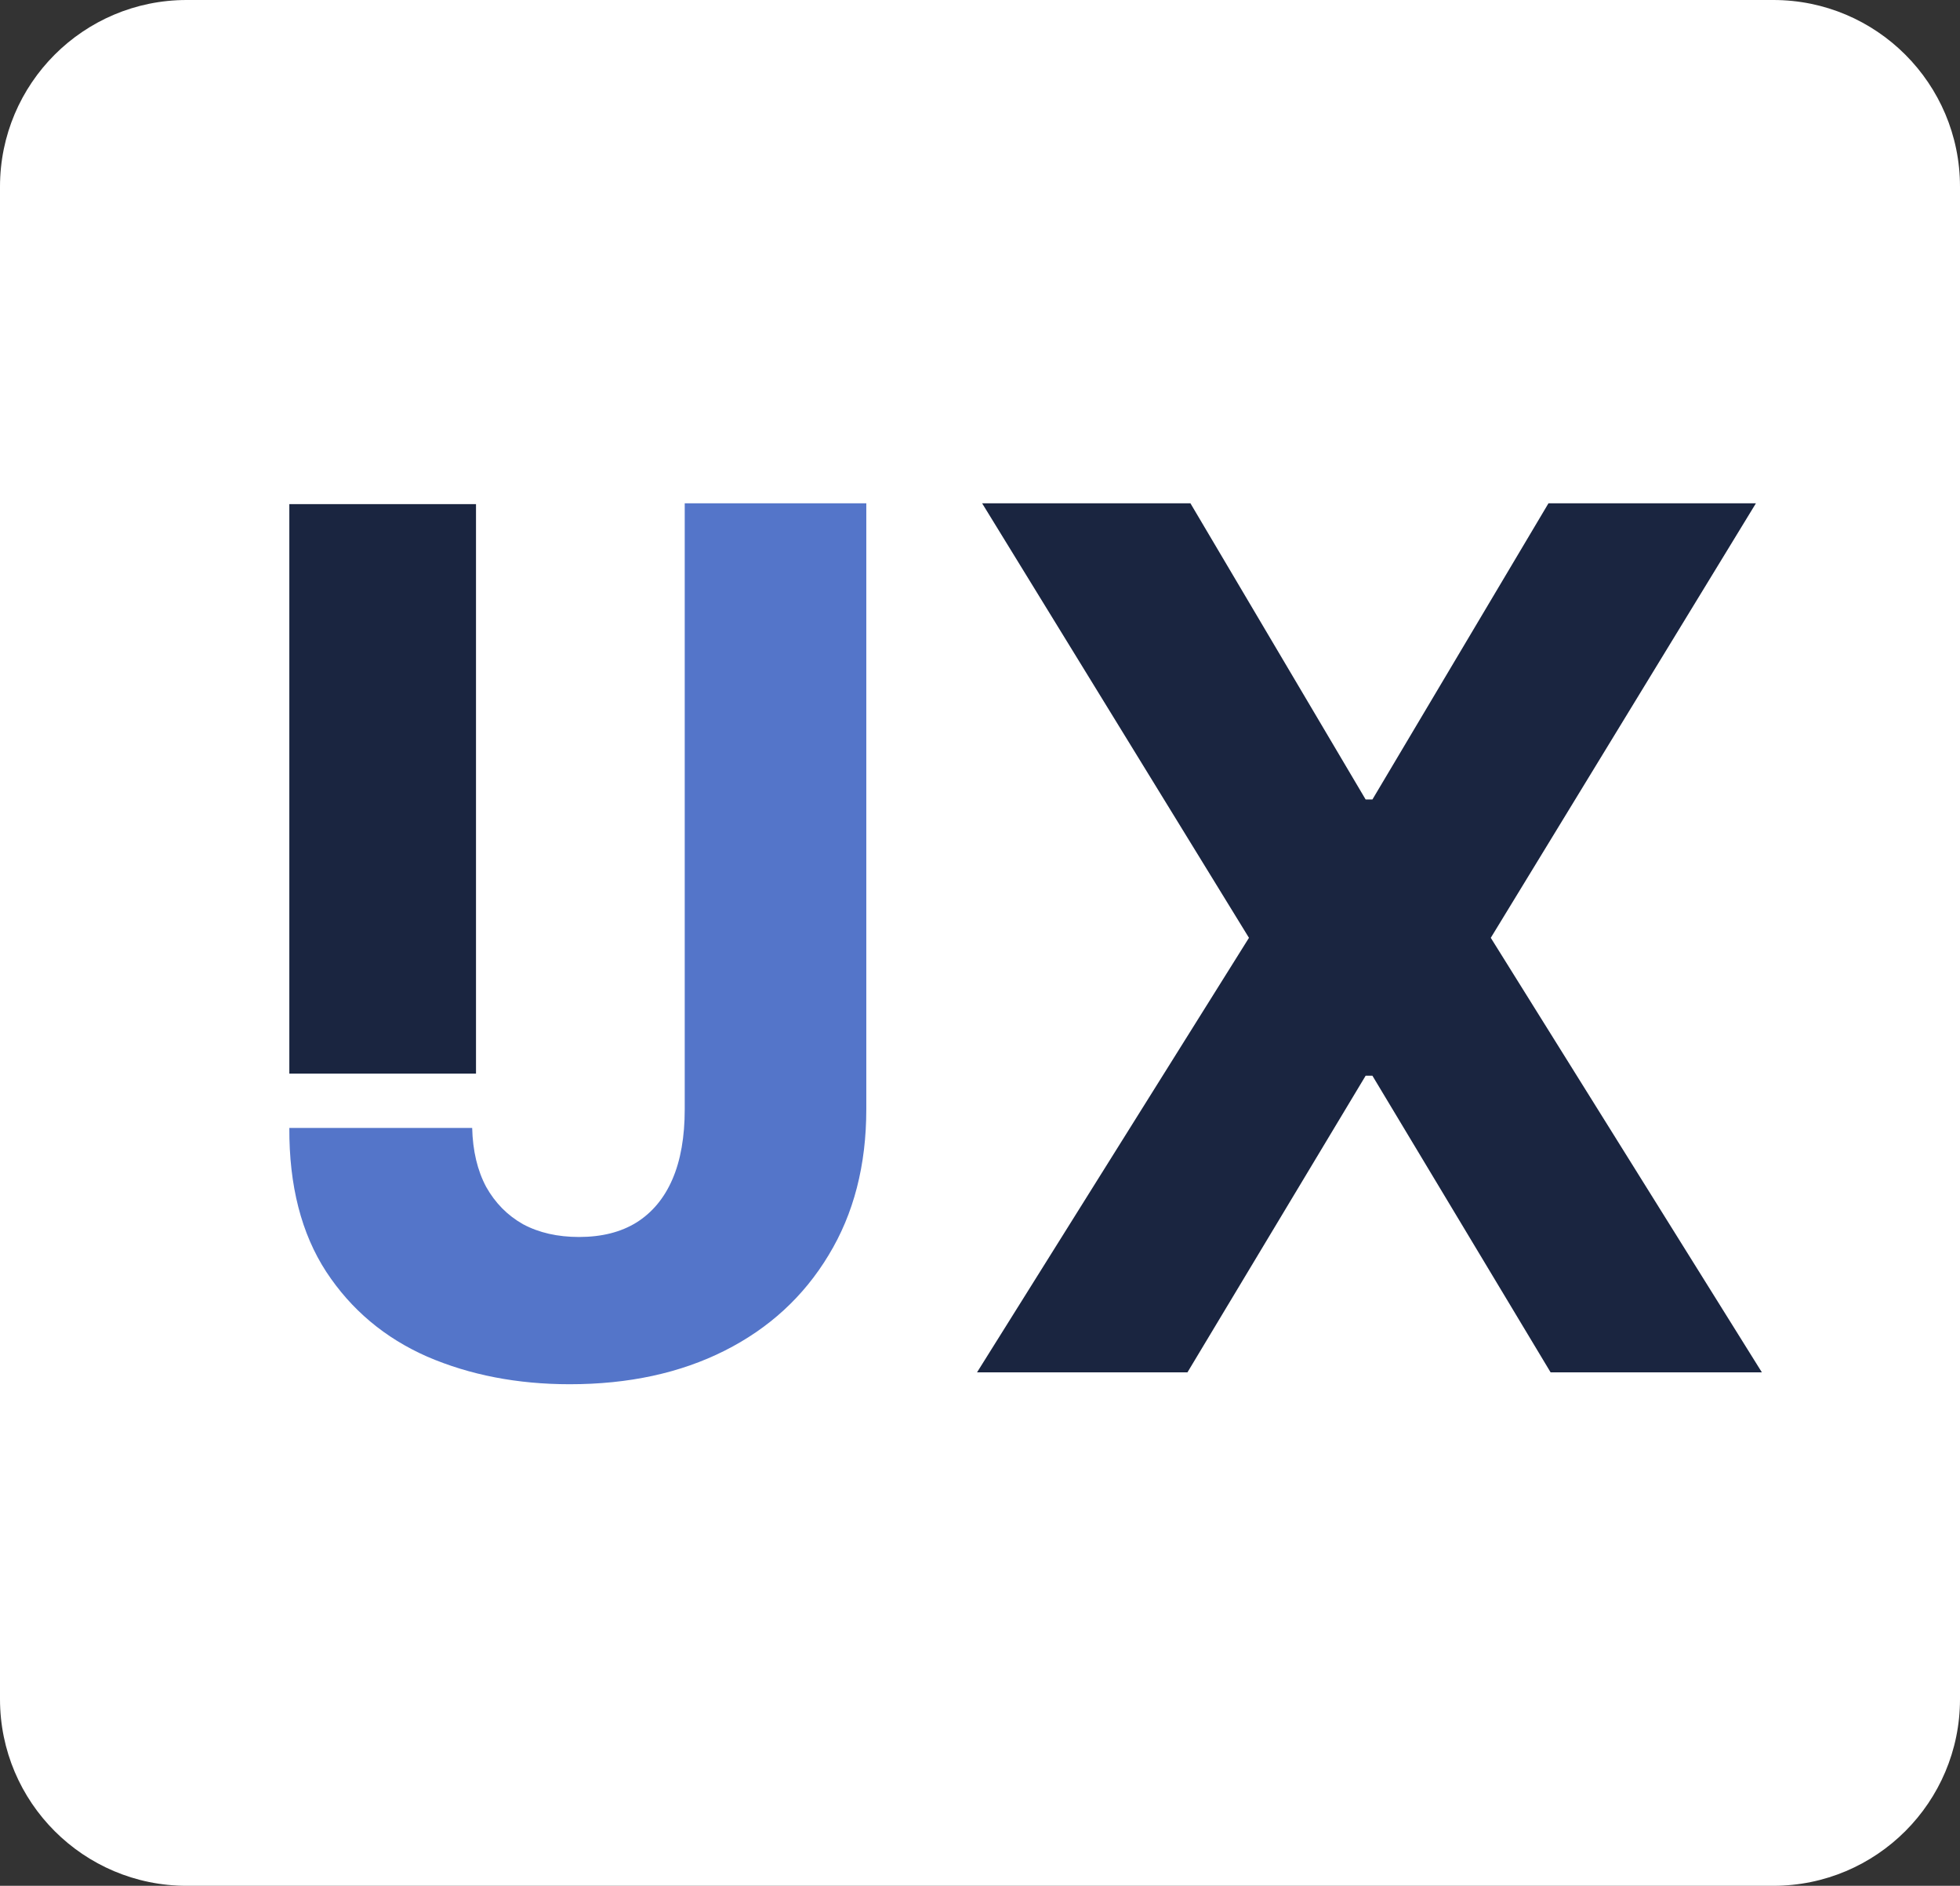
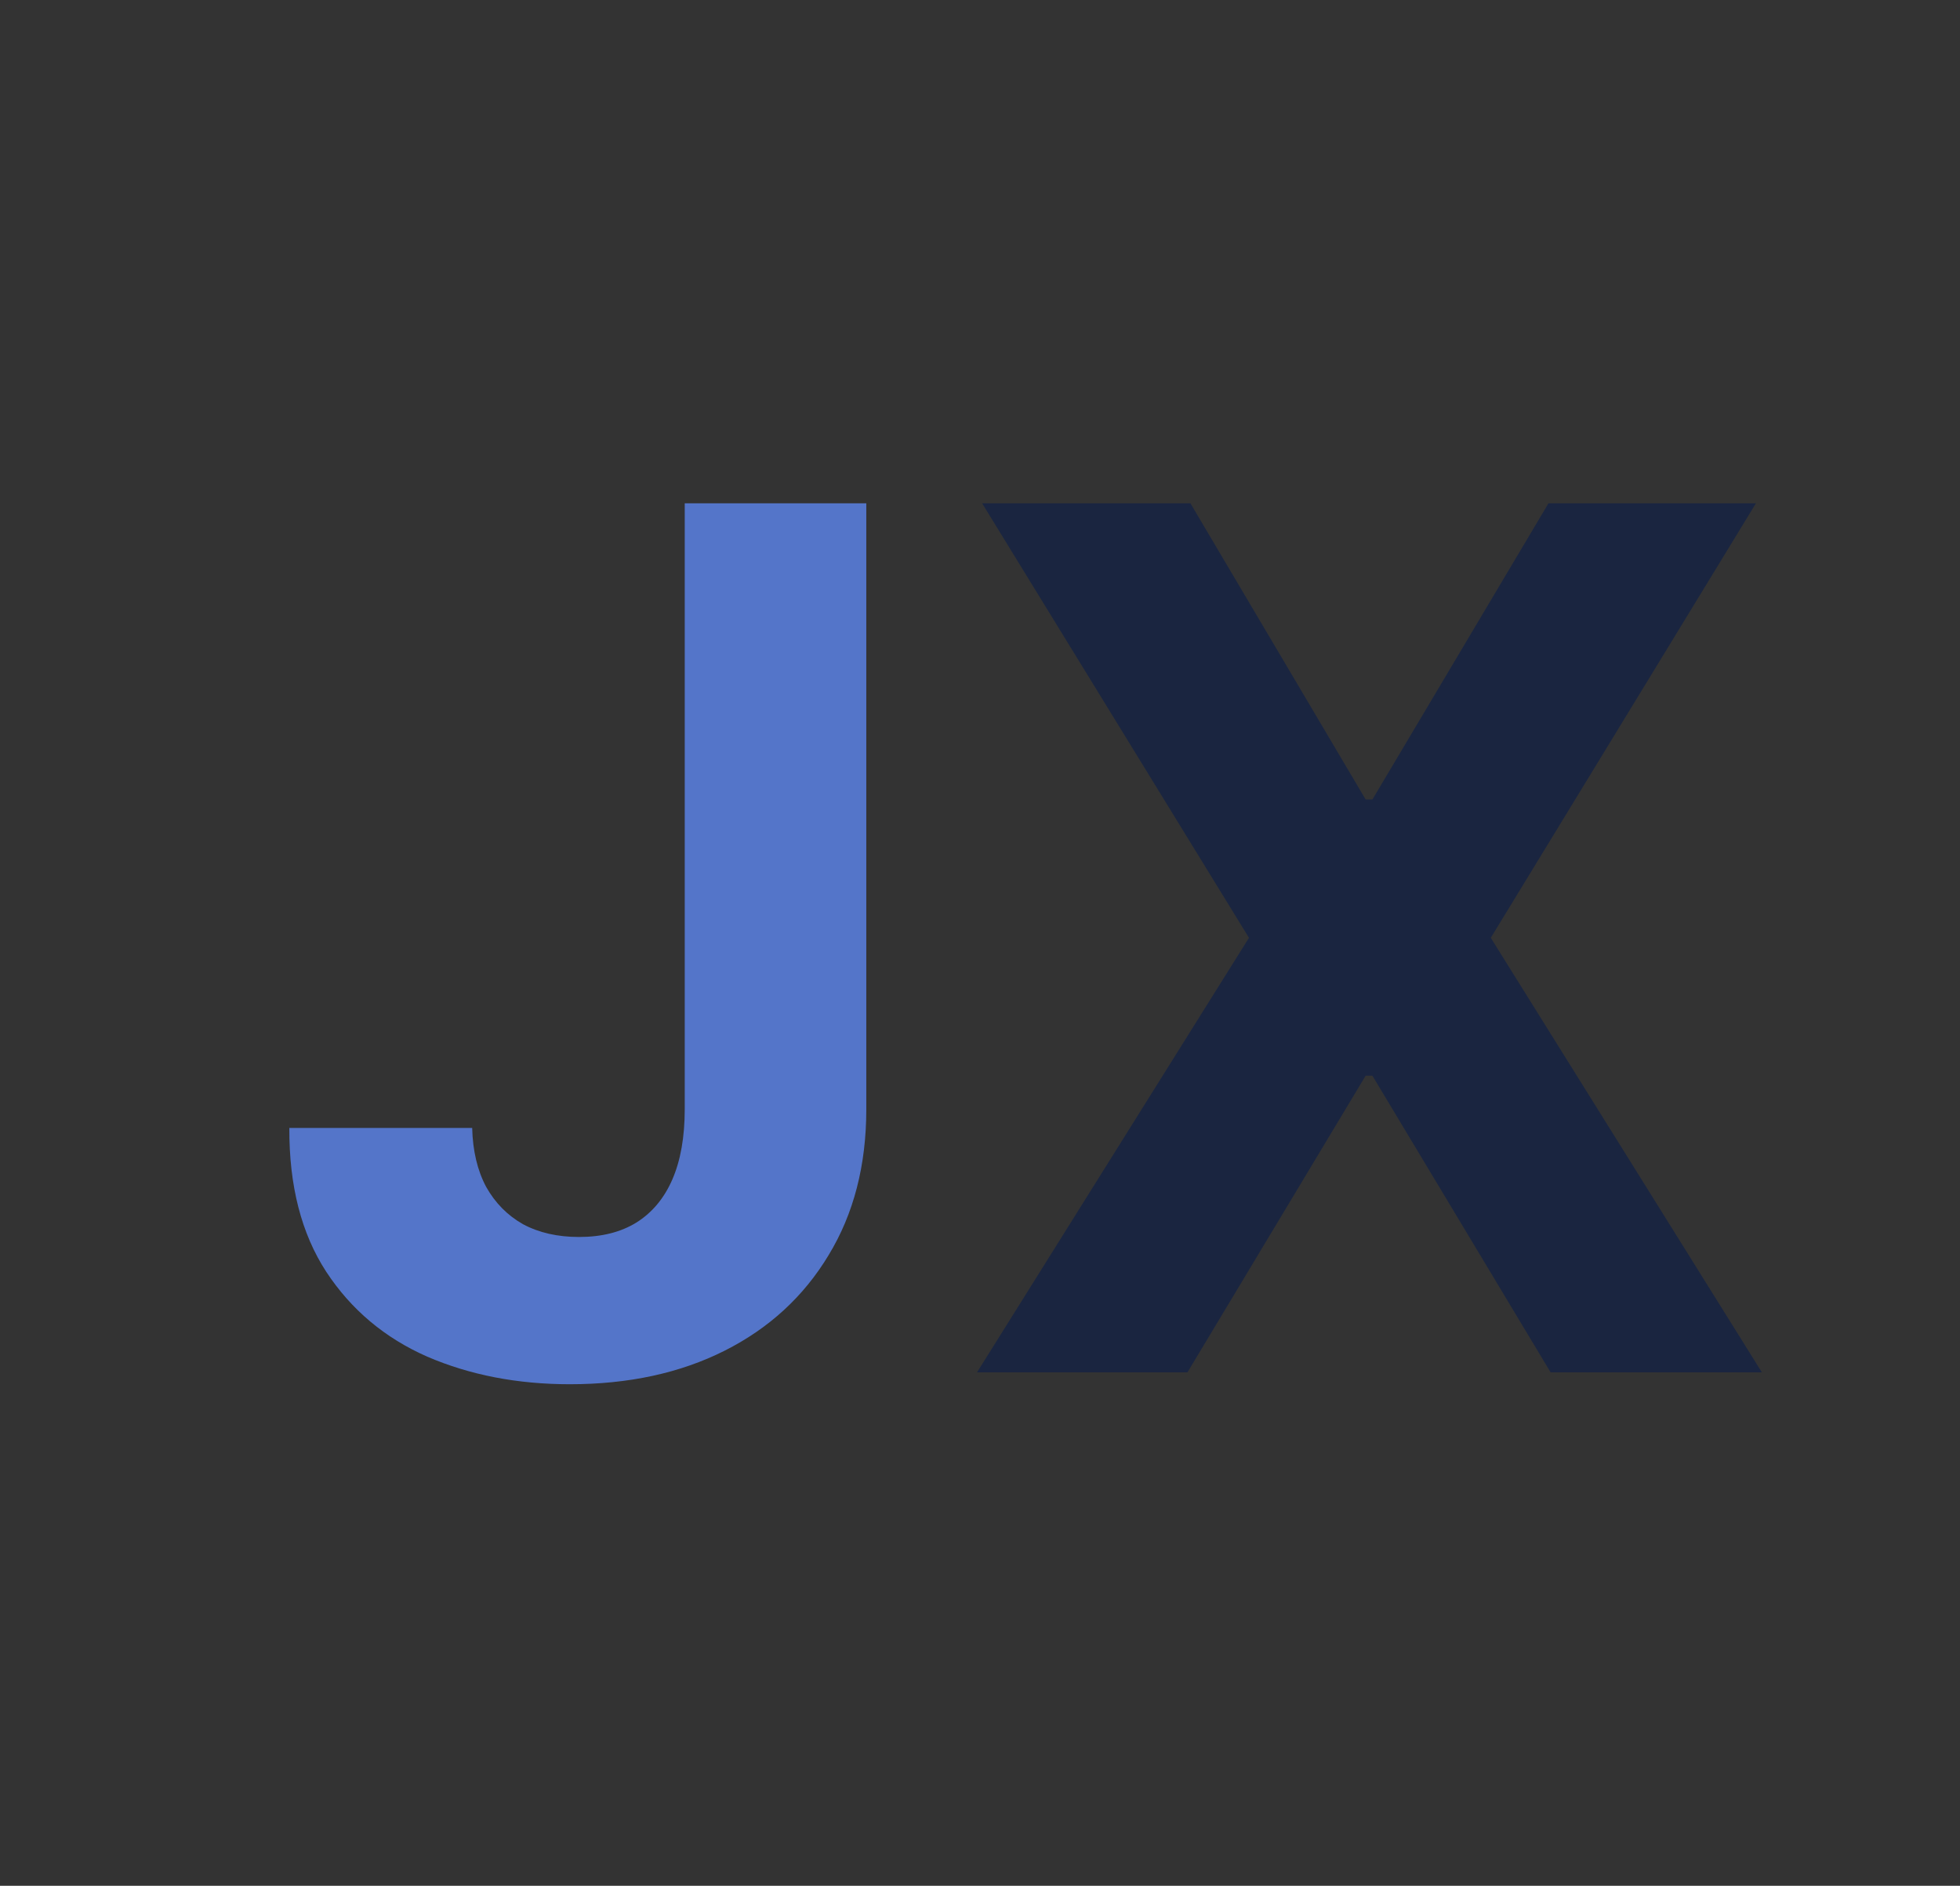
<svg xmlns="http://www.w3.org/2000/svg" data-bbox="0 0 210 202" viewBox="0 0 210 202" height="202" width="210" data-type="color">
  <rect x="0" y="0" width="210" height="202" fill="#333333" stroke="none" />
  <g>
-     <path fill="#ffffff" d="M210 20v162c0 11.046-8.954 20-20 20H20c-11.046 0-20-8.954-20-20V20C0 8.954 8.954 0 20 0h170c11.046 0 20 8.954 20 20z" data-color="1" />
    <path fill="#5475C9" d="M73.364 53.91h19.454v64.908c0 6-1.348 11.212-4.045 15.637-2.667 4.424-6.38 7.833-11.137 10.227-4.757 2.394-10.287 3.591-16.59 3.591-5.607 0-10.697-.985-15.273-2.955-4.546-2-8.152-5.03-10.819-9.091C32.289 132.136 30.97 127 31 120.818h19.59c.061 2.455.561 4.561 1.5 6.318.97 1.728 2.289 3.061 3.955 4 1.697.909 3.697 1.364 6 1.364 2.425 0 4.47-.515 6.137-1.545 1.697-1.061 2.985-2.607 3.864-4.637.878-2.03 1.318-4.53 1.318-7.5V53.909Z" data-color="2" />
    <path fill="#1A2540" d="m127.545 53.91 18.773 31.726h.727l18.864-31.727h22.227l-28.409 46.546L188.773 147h-22.637l-19.091-31.773h-.727L127.227 147h-22.545l29.136-46.545-28.591-46.546h22.318Z" data-color="3" />
-     <path fill="#1A2540" d="M51 54v61H31V54h20z" data-color="3" />
  </g>
</svg>